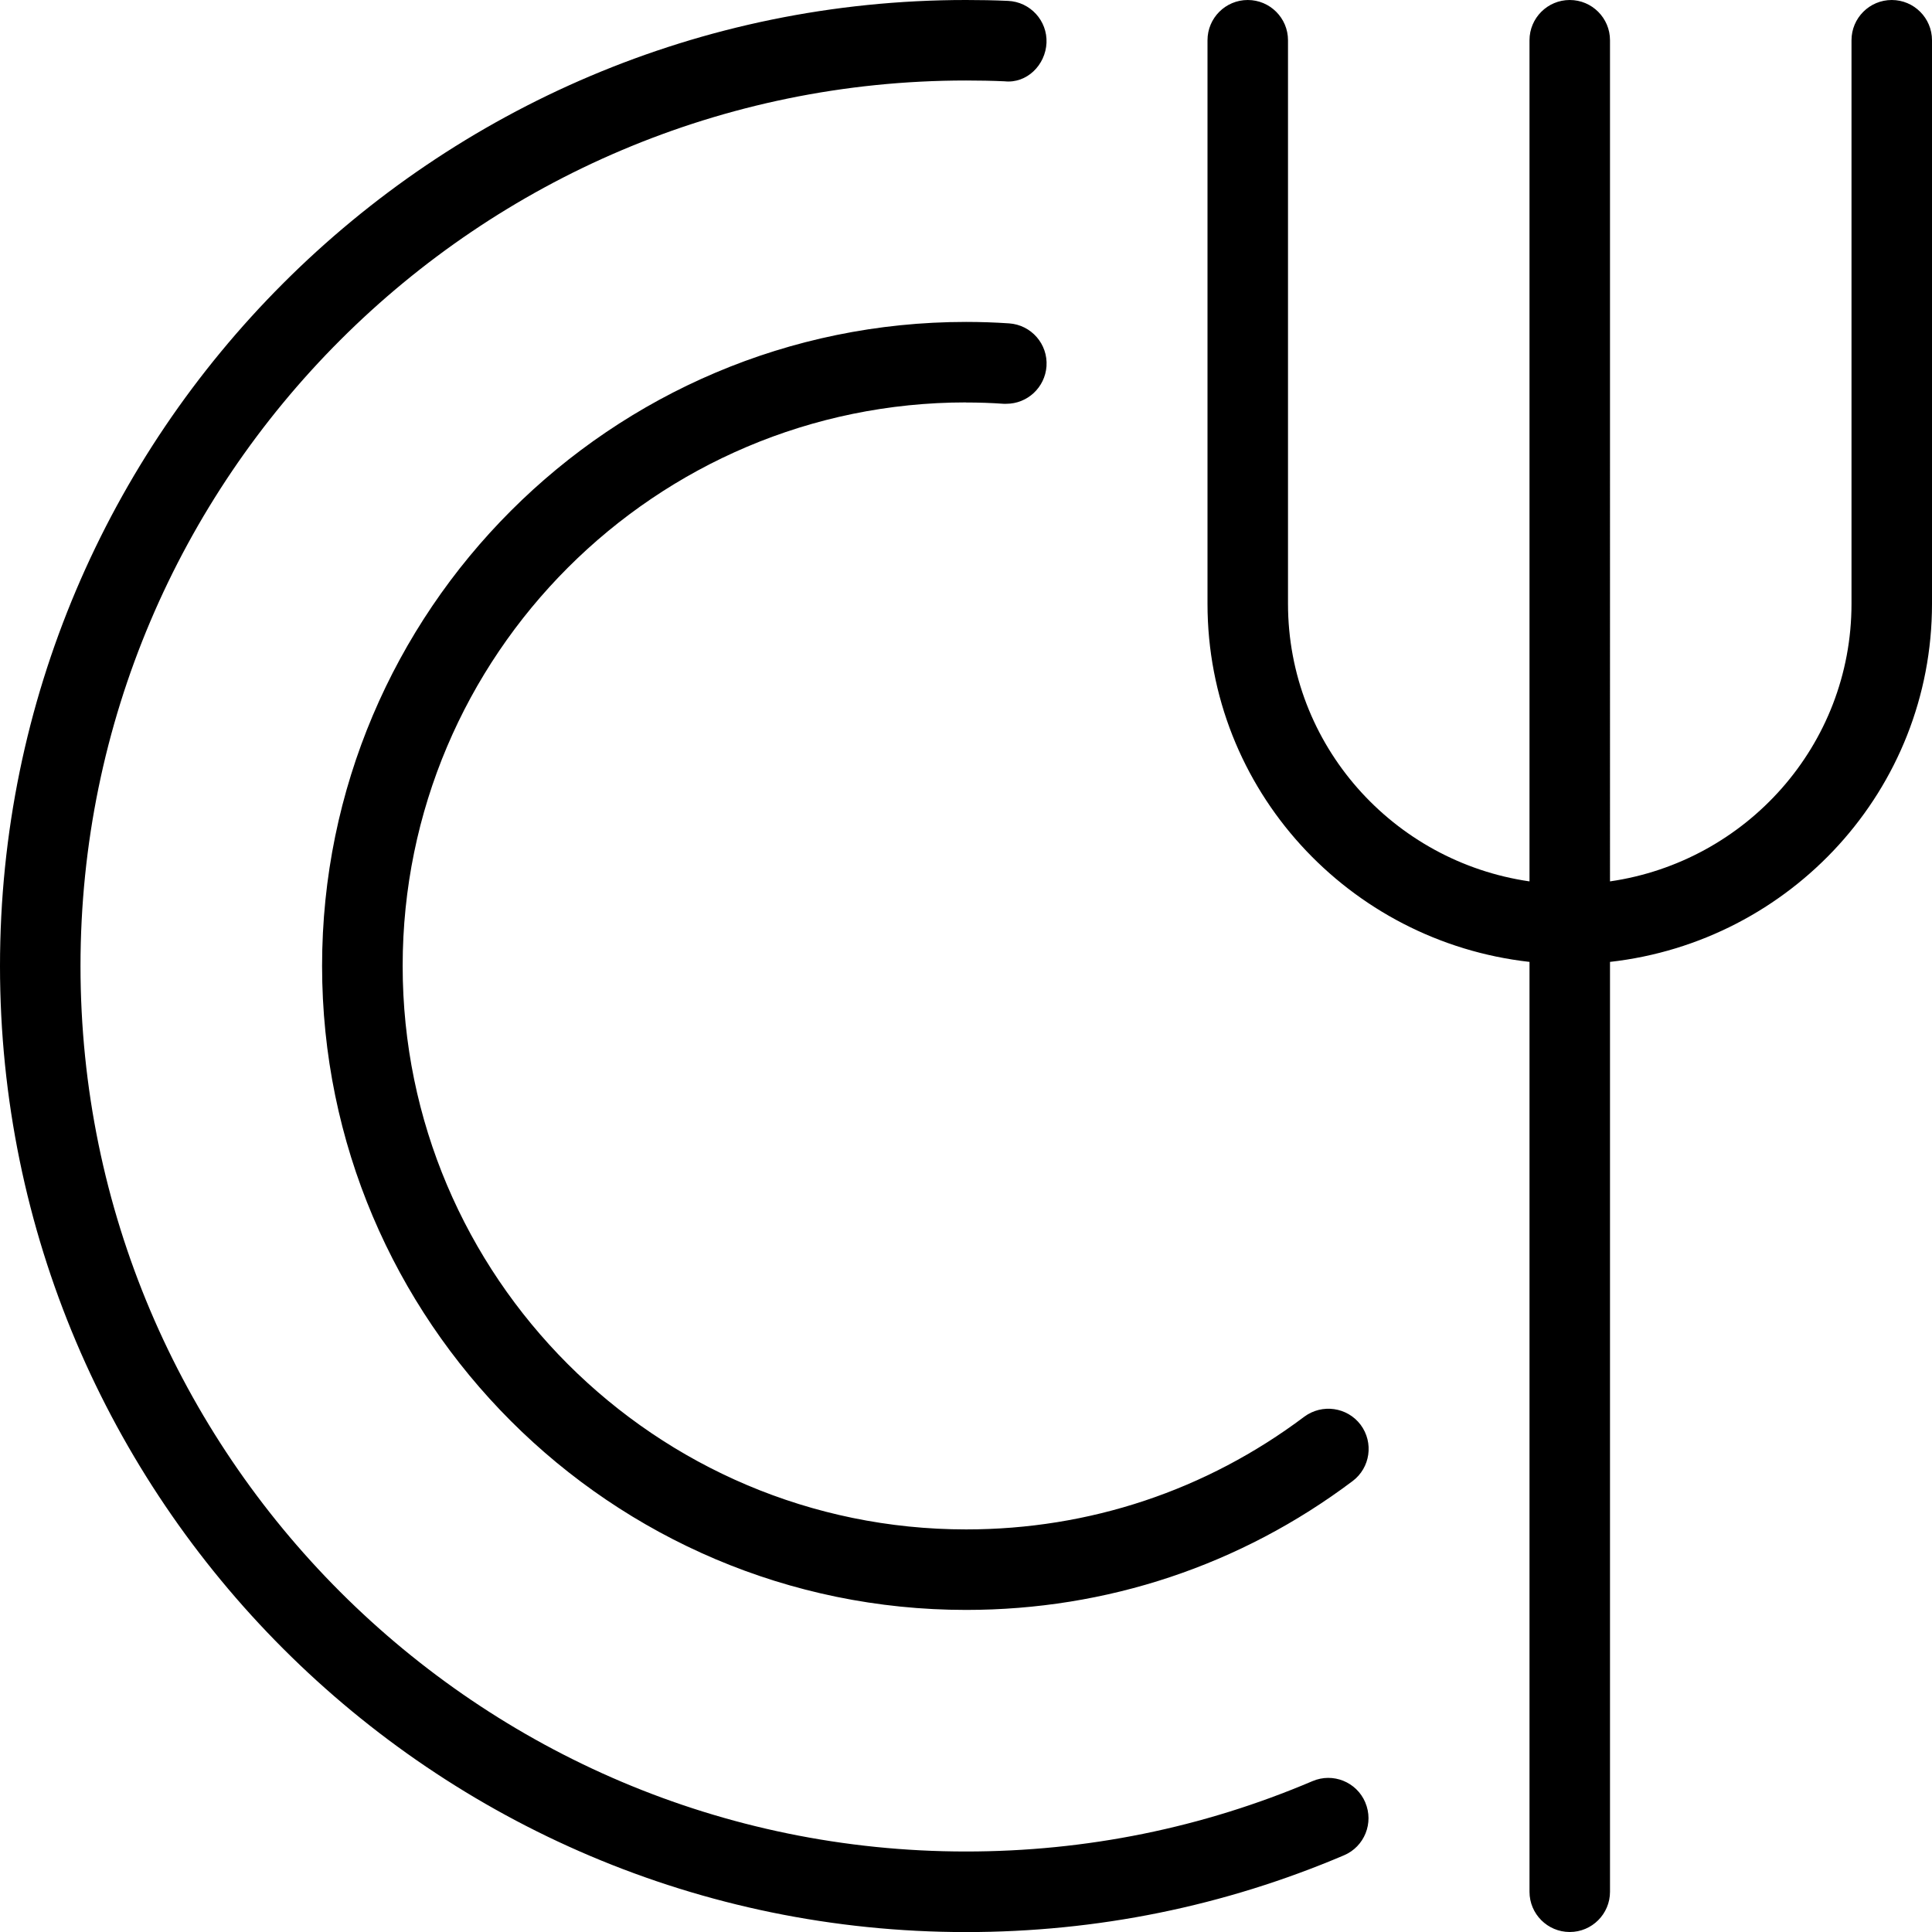
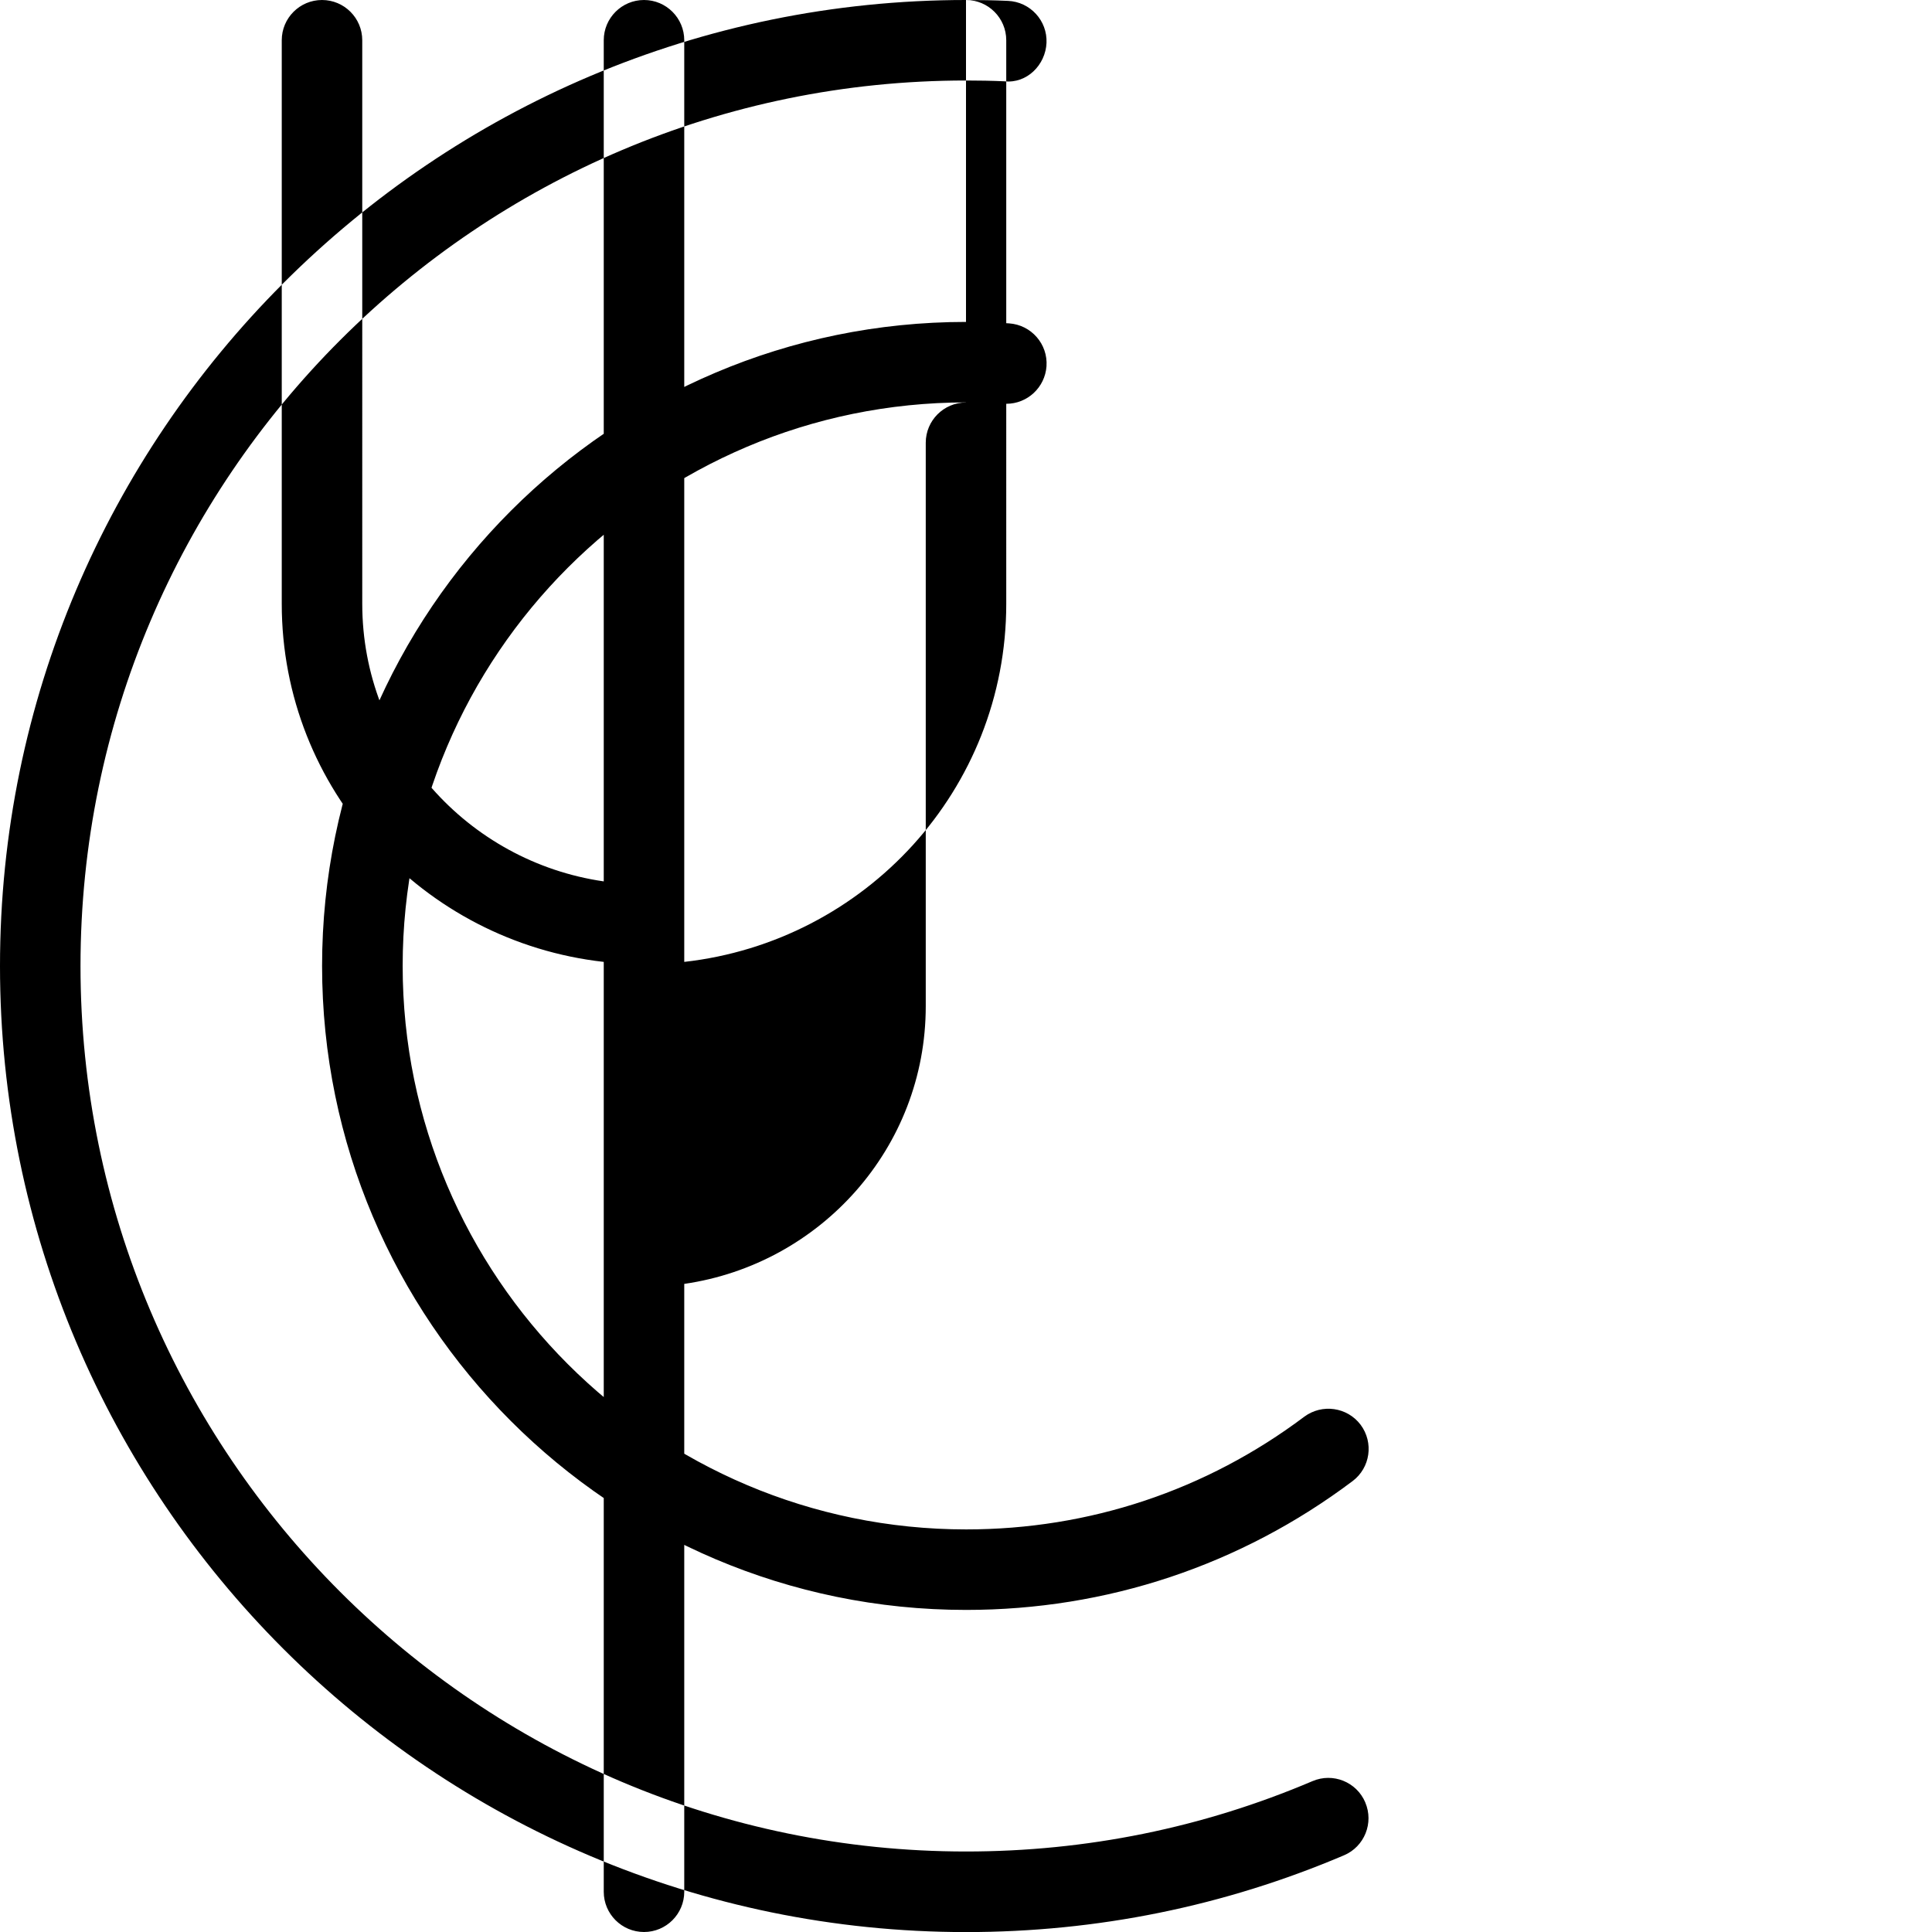
<svg xmlns="http://www.w3.org/2000/svg" id="Layer_1" data-name="Layer 1" viewBox="0 0 24 24">
-   <path d="m16.96,22.391c.108.254-.01.548-.264.656-1.488.633-3.067.954-4.696.954C5.383,24,0,18.617,0,12S5.383,0,12,0c.175,0,.349.003.522.011.276.012.49.246.478.521-.012.276-.245.508-.521.478-.159-.007-.318-.01-.478-.01C5.935,1,1,5.935,1,12s4.935,11,11,11c1.493,0,2.941-.294,4.304-.874.255-.109.548.01.656.264ZM12,5c.157,0,.312.005.466.016.012,0,.023,0,.035,0,.261,0,.48-.202.499-.466.019-.276-.189-.514-.465-.533-.176-.012-.355-.018-.534-.018-4.411,0-8,3.589-8,8s3.589,8,8,8c1.748,0,3.408-.553,4.801-1.6.221-.166.265-.479.1-.7-.166-.22-.479-.264-.7-.1-1.219.916-2.671,1.4-4.2,1.4-3.86,0-7-3.14-7-7s3.14-7,7-7ZM23.5,0c-.276,0-.5.224-.5.5v7c0,1.758-1.308,3.204-3,3.449V.5c0-.276-.224-.5-.5-.5s-.5.224-.5.5v10.449c-1.692-.245-3-1.691-3-3.449V.5c0-.276-.224-.5-.5-.5s-.5.224-.5.5v7c0,2.31,1.756,4.197,4,4.449v11.551c0,.276.224.5.5.5s.5-.224.5-.5v-11.551c2.244-.252,4-2.139,4-4.449V.5c0-.276-.224-.5-.5-.5Z" />
+   <path d="m16.96,22.391c.108.254-.01.548-.264.656-1.488.633-3.067.954-4.696.954C5.383,24,0,18.617,0,12S5.383,0,12,0c.175,0,.349.003.522.011.276.012.49.246.478.521-.012.276-.245.508-.521.478-.159-.007-.318-.01-.478-.01C5.935,1,1,5.935,1,12s4.935,11,11,11c1.493,0,2.941-.294,4.304-.874.255-.109.548.01.656.264ZM12,5c.157,0,.312.005.466.016.012,0,.023,0,.035,0,.261,0,.48-.202.499-.466.019-.276-.189-.514-.465-.533-.176-.012-.355-.018-.534-.018-4.411,0-8,3.589-8,8s3.589,8,8,8c1.748,0,3.408-.553,4.801-1.6.221-.166.265-.479.1-.7-.166-.22-.479-.264-.7-.1-1.219.916-2.671,1.4-4.2,1.4-3.86,0-7-3.14-7-7s3.14-7,7-7Zc-.276,0-.5.224-.5.5v7c0,1.758-1.308,3.204-3,3.449V.5c0-.276-.224-.5-.5-.5s-.5.224-.5.5v10.449c-1.692-.245-3-1.691-3-3.449V.5c0-.276-.224-.5-.5-.5s-.5.224-.5.5v7c0,2.31,1.756,4.197,4,4.449v11.551c0,.276.224.5.5.5s.5-.224.5-.5v-11.551c2.244-.252,4-2.139,4-4.449V.5c0-.276-.224-.5-.5-.5Z" />
</svg>